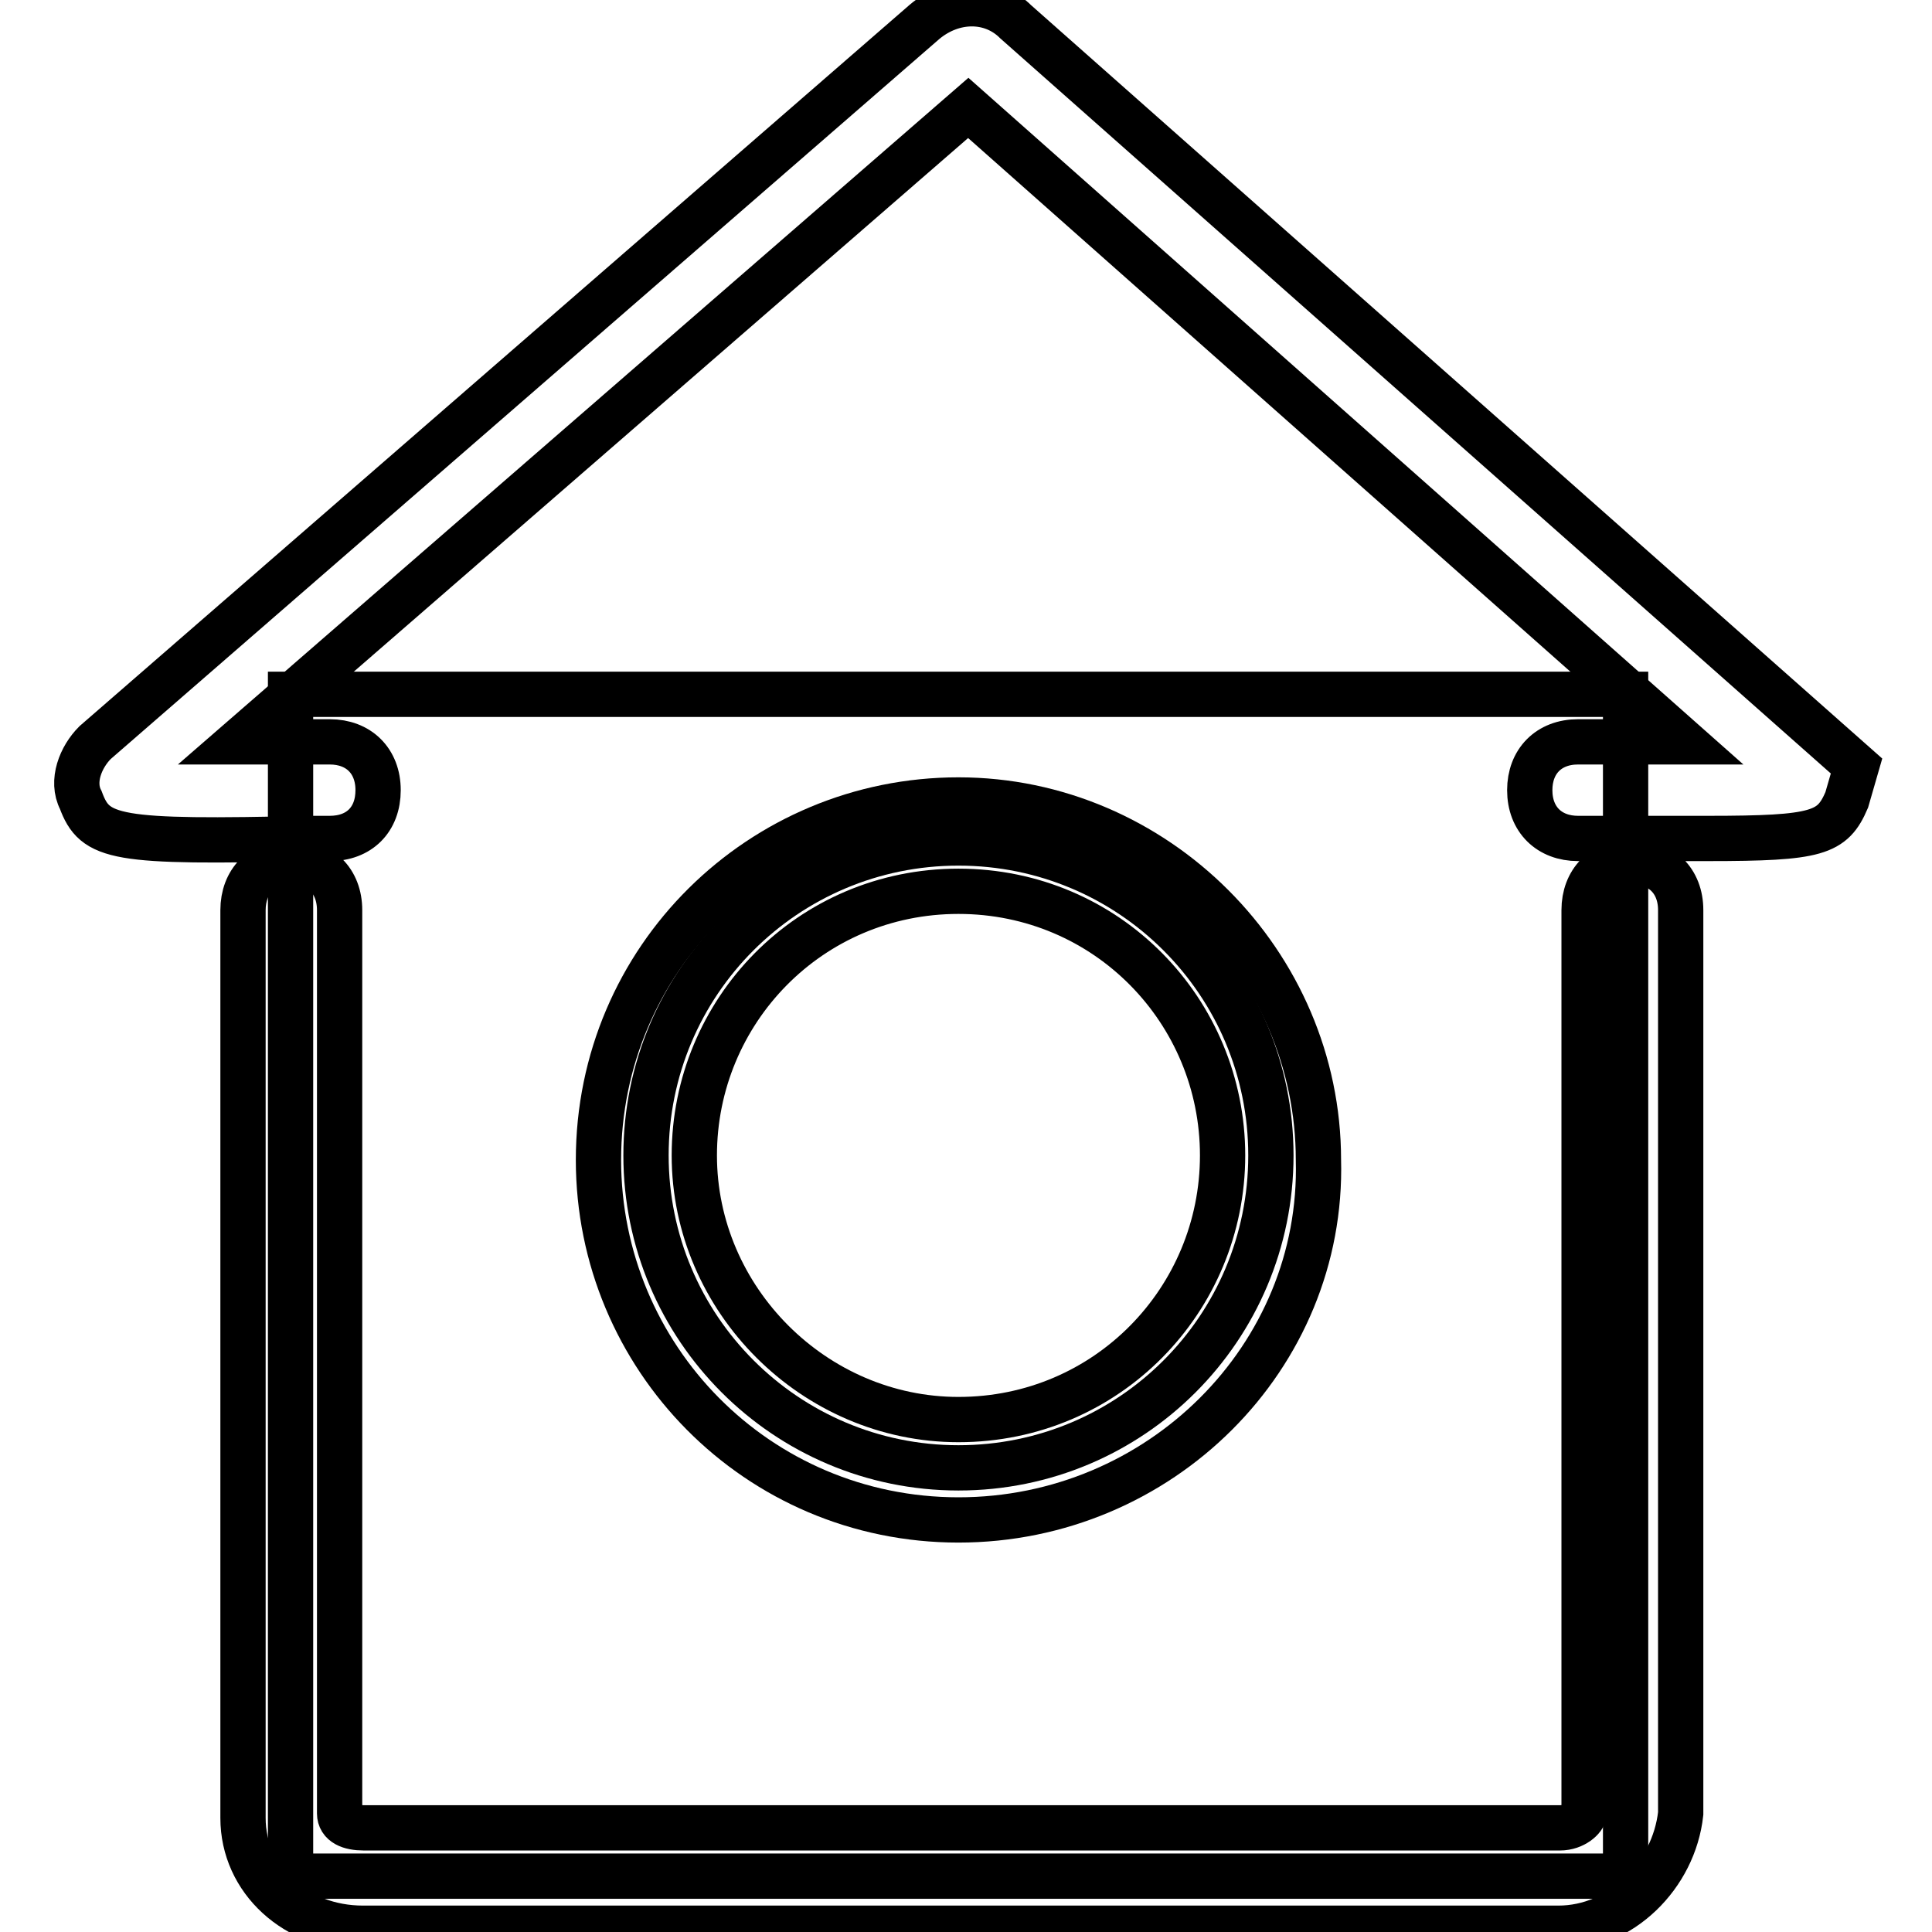
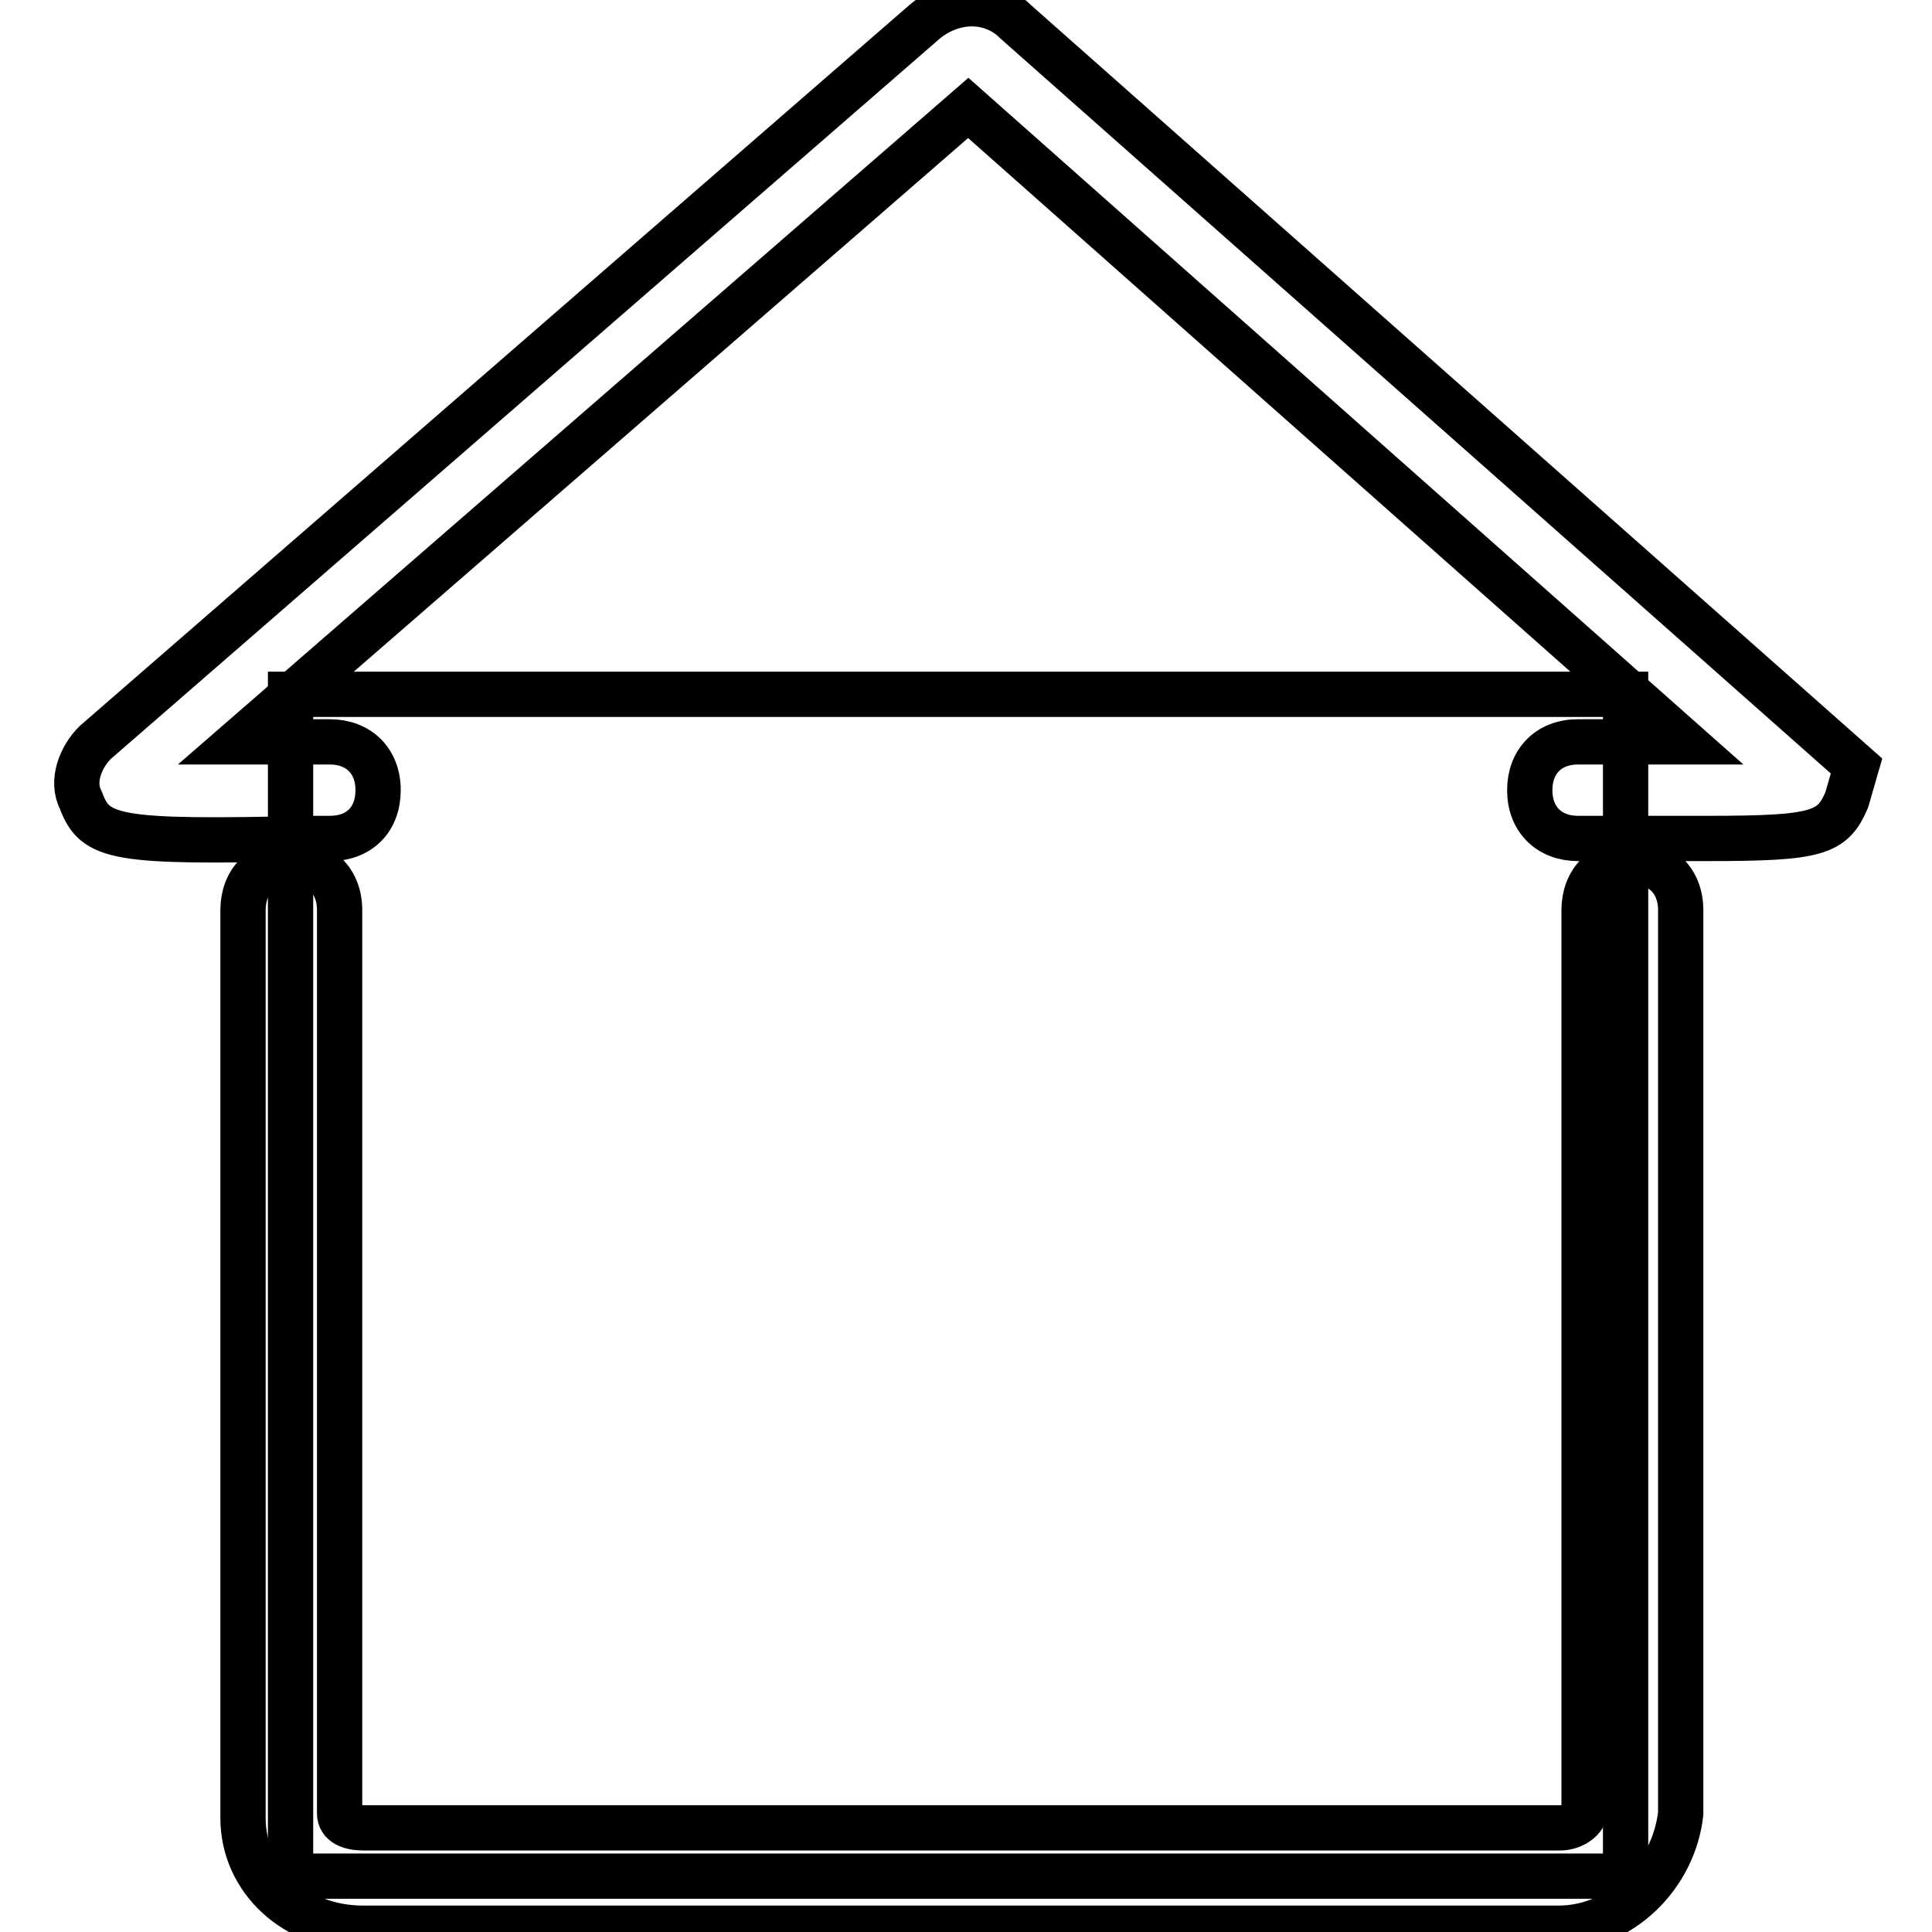
<svg xmlns="http://www.w3.org/2000/svg" version="1.1" x="0px" y="0px" viewBox="0 0 256 256" enable-background="new 0 0 256 256" xml:space="preserve">
  <g>
    <path stroke-width="6" fill-opacity="0" stroke="#000000" d="M38.5,92h176.9v156.6H38.5V92z" />
    <path stroke-width="6" fill-opacity="0" stroke="#000000" d="M226.3,111.1h-17.2c-3.8,0-6.4-2.5-6.4-6.4c0-3.8,2.5-6.4,6.4-6.4h14l-94.8-84l-96.7,84h12.1 c3.8,0,6.4,2.5,6.4,6.4s-2.5,6.4-6.4,6.4h-2.5c-26.1,0.6-28.6,0-30.5-5.1c-1.3-2.5,0-5.7,1.9-7.6L122.5,2.9c3.8-3.2,8.9-3.2,12.1,0 L246,101.5l-1.3,4.5C242.8,110.4,240.9,111.1,226.3,111.1z M206.5,255.5H48.1c-8.9,0-15.9-6.4-15.9-14.6V120.6 c0-3.8,2.5-6.4,6.4-6.4c3.8,0,6.4,2.5,6.4,6.4v119.7c0,1.3,1.3,1.9,3.2,1.9h158.5c1.9,0,3.2-1.3,3.2-1.9V120.6 c0-3.8,2.5-6.4,6.4-6.4c3.8,0,6.4,2.5,6.4,6.4v119.7C221.8,248.5,214.8,255.5,206.5,255.5z" />
-     <path stroke-width="6" fill-opacity="0" stroke="#000000" d="M85.6,153.1c0,22.8,18.5,41.4,41.4,41.4s41.4-18.5,41.4-41.4s-18.5-41.4-41.4-41.4S85.6,130.2,85.6,153.1z" />
-     <path stroke-width="6" fill-opacity="0" stroke="#000000" d="M127,201.4c-26.7,0-47.7-21.6-47.7-47.7c0-26.7,21.6-47.7,47.7-47.7c26.1,0,47.7,21.6,47.7,47.7 C175.4,179.8,153.7,201.4,127,201.4z M127,118.1c-19.7,0-35,15.9-35,35s15.9,35,35,35c19.7,0,35-15.9,35-35S146.7,118.1,127,118.1z " />
  </g>
</svg>